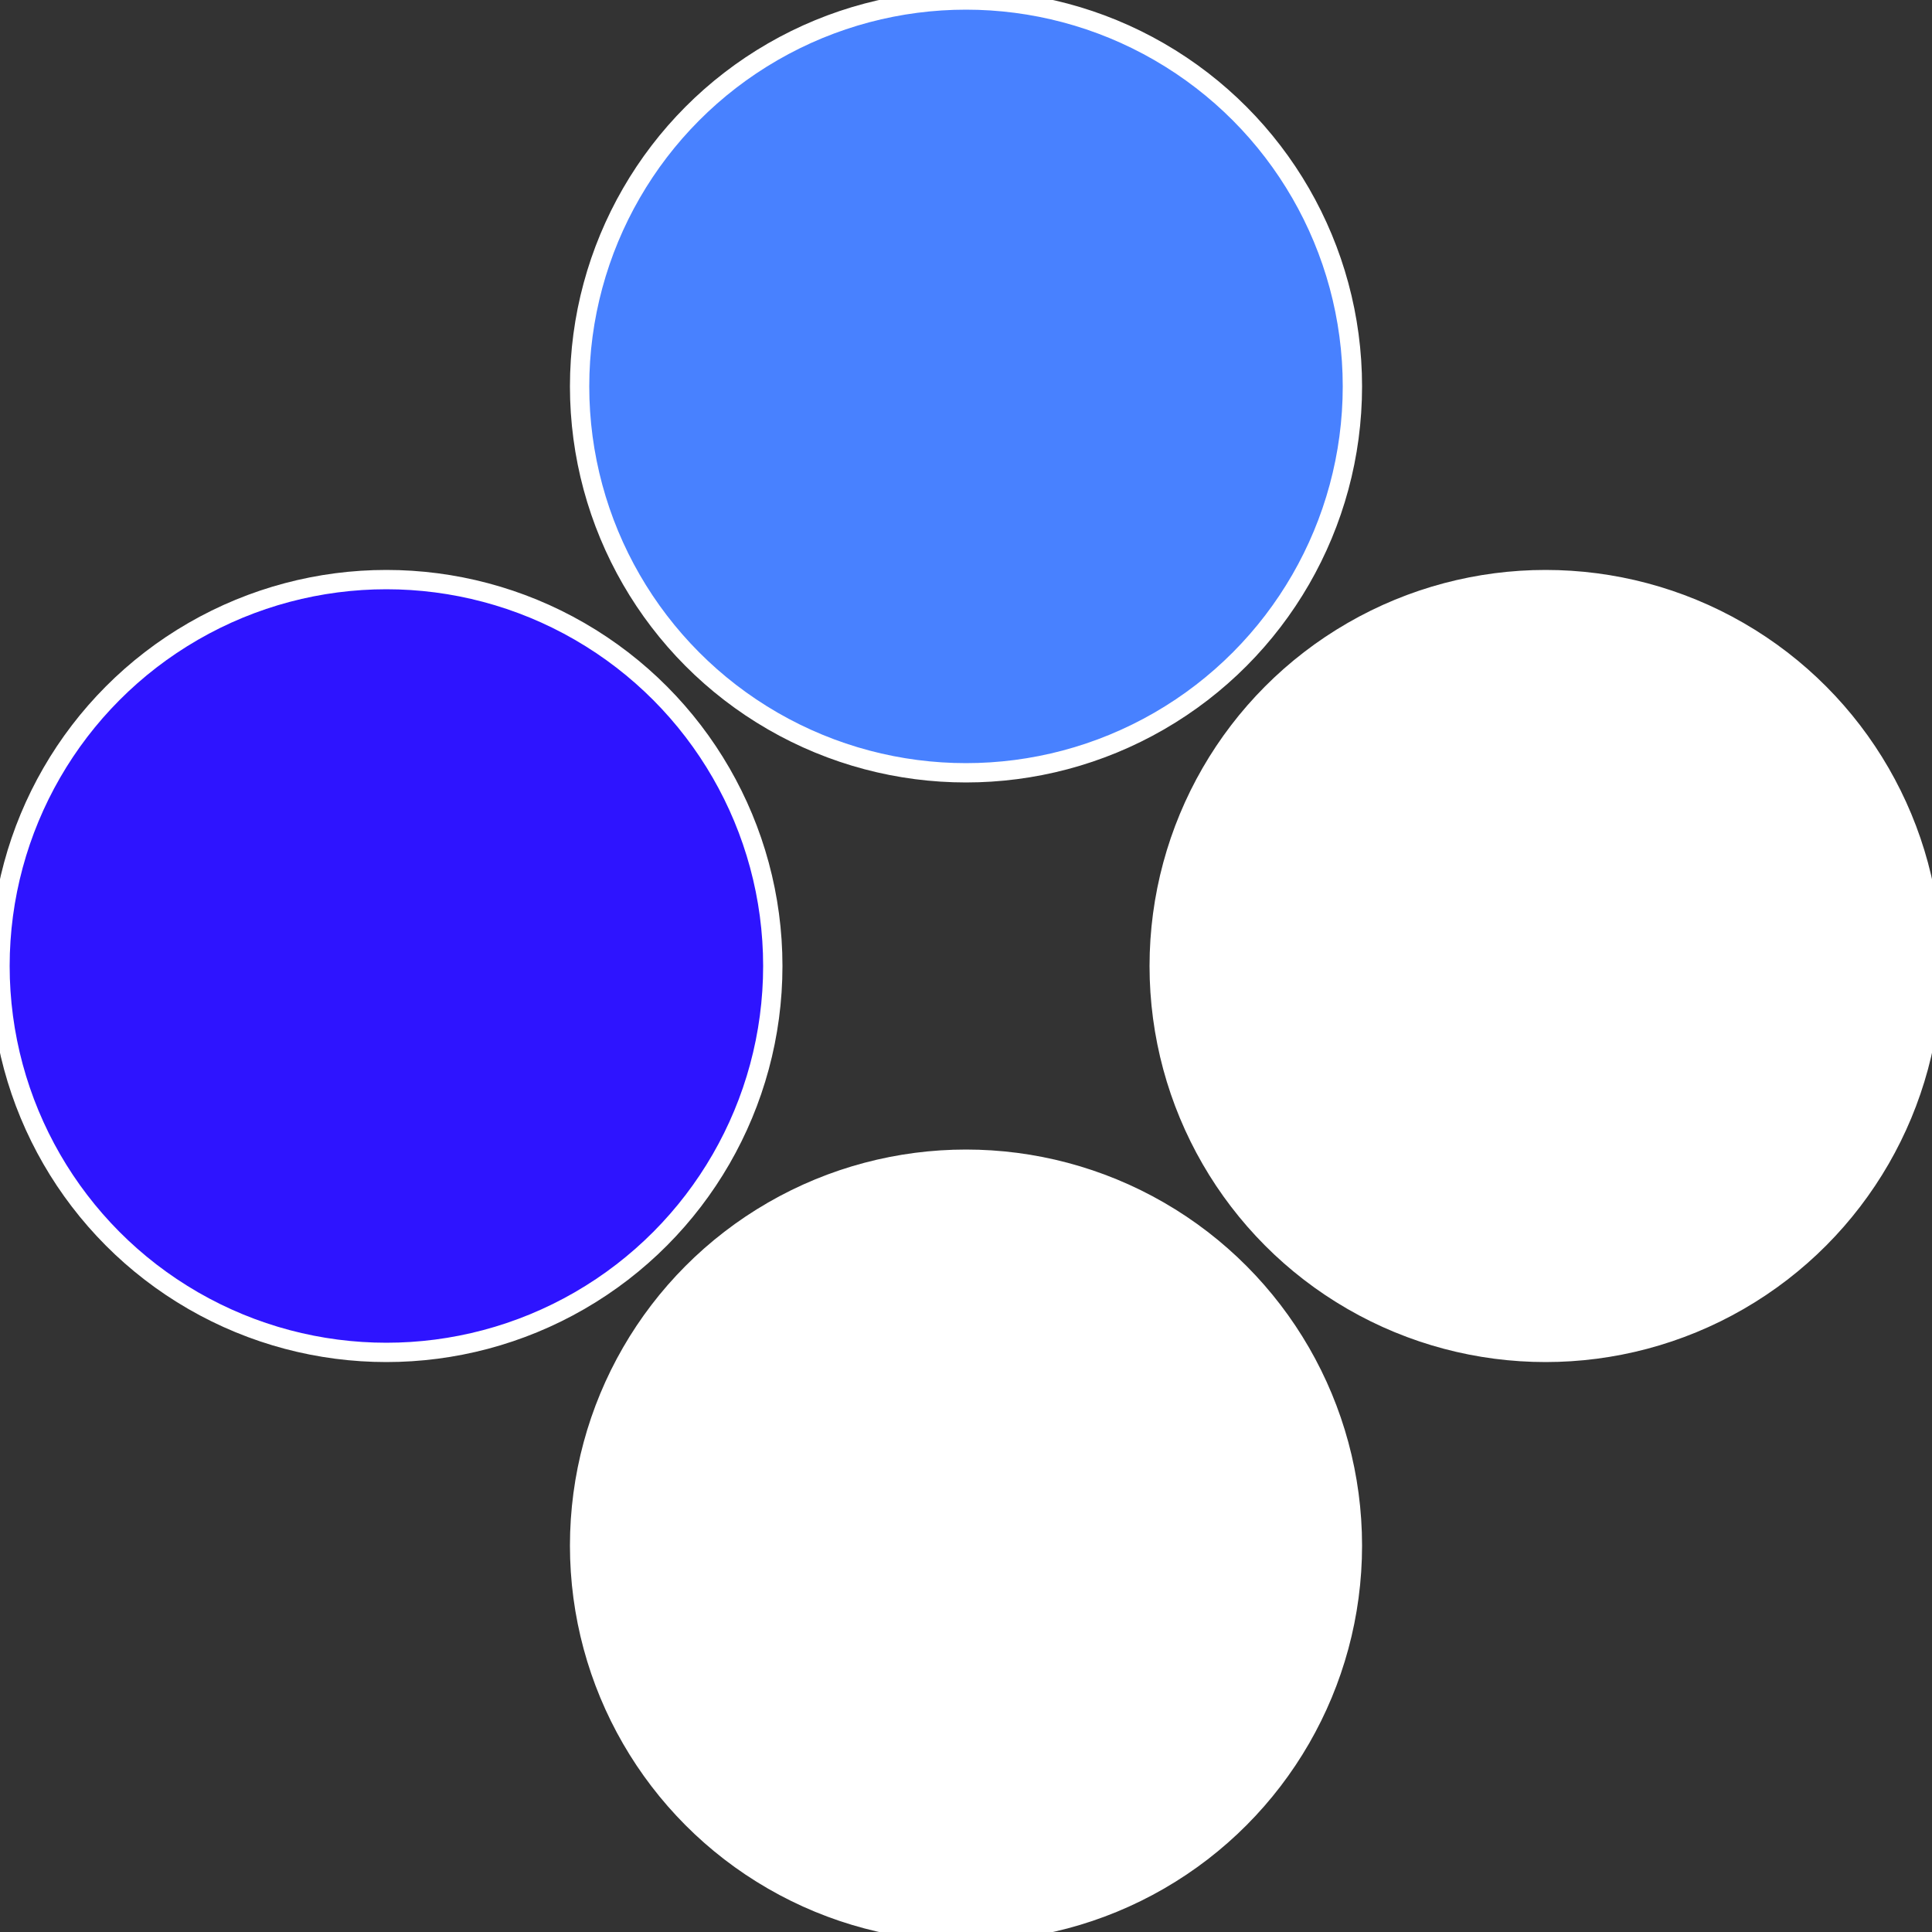
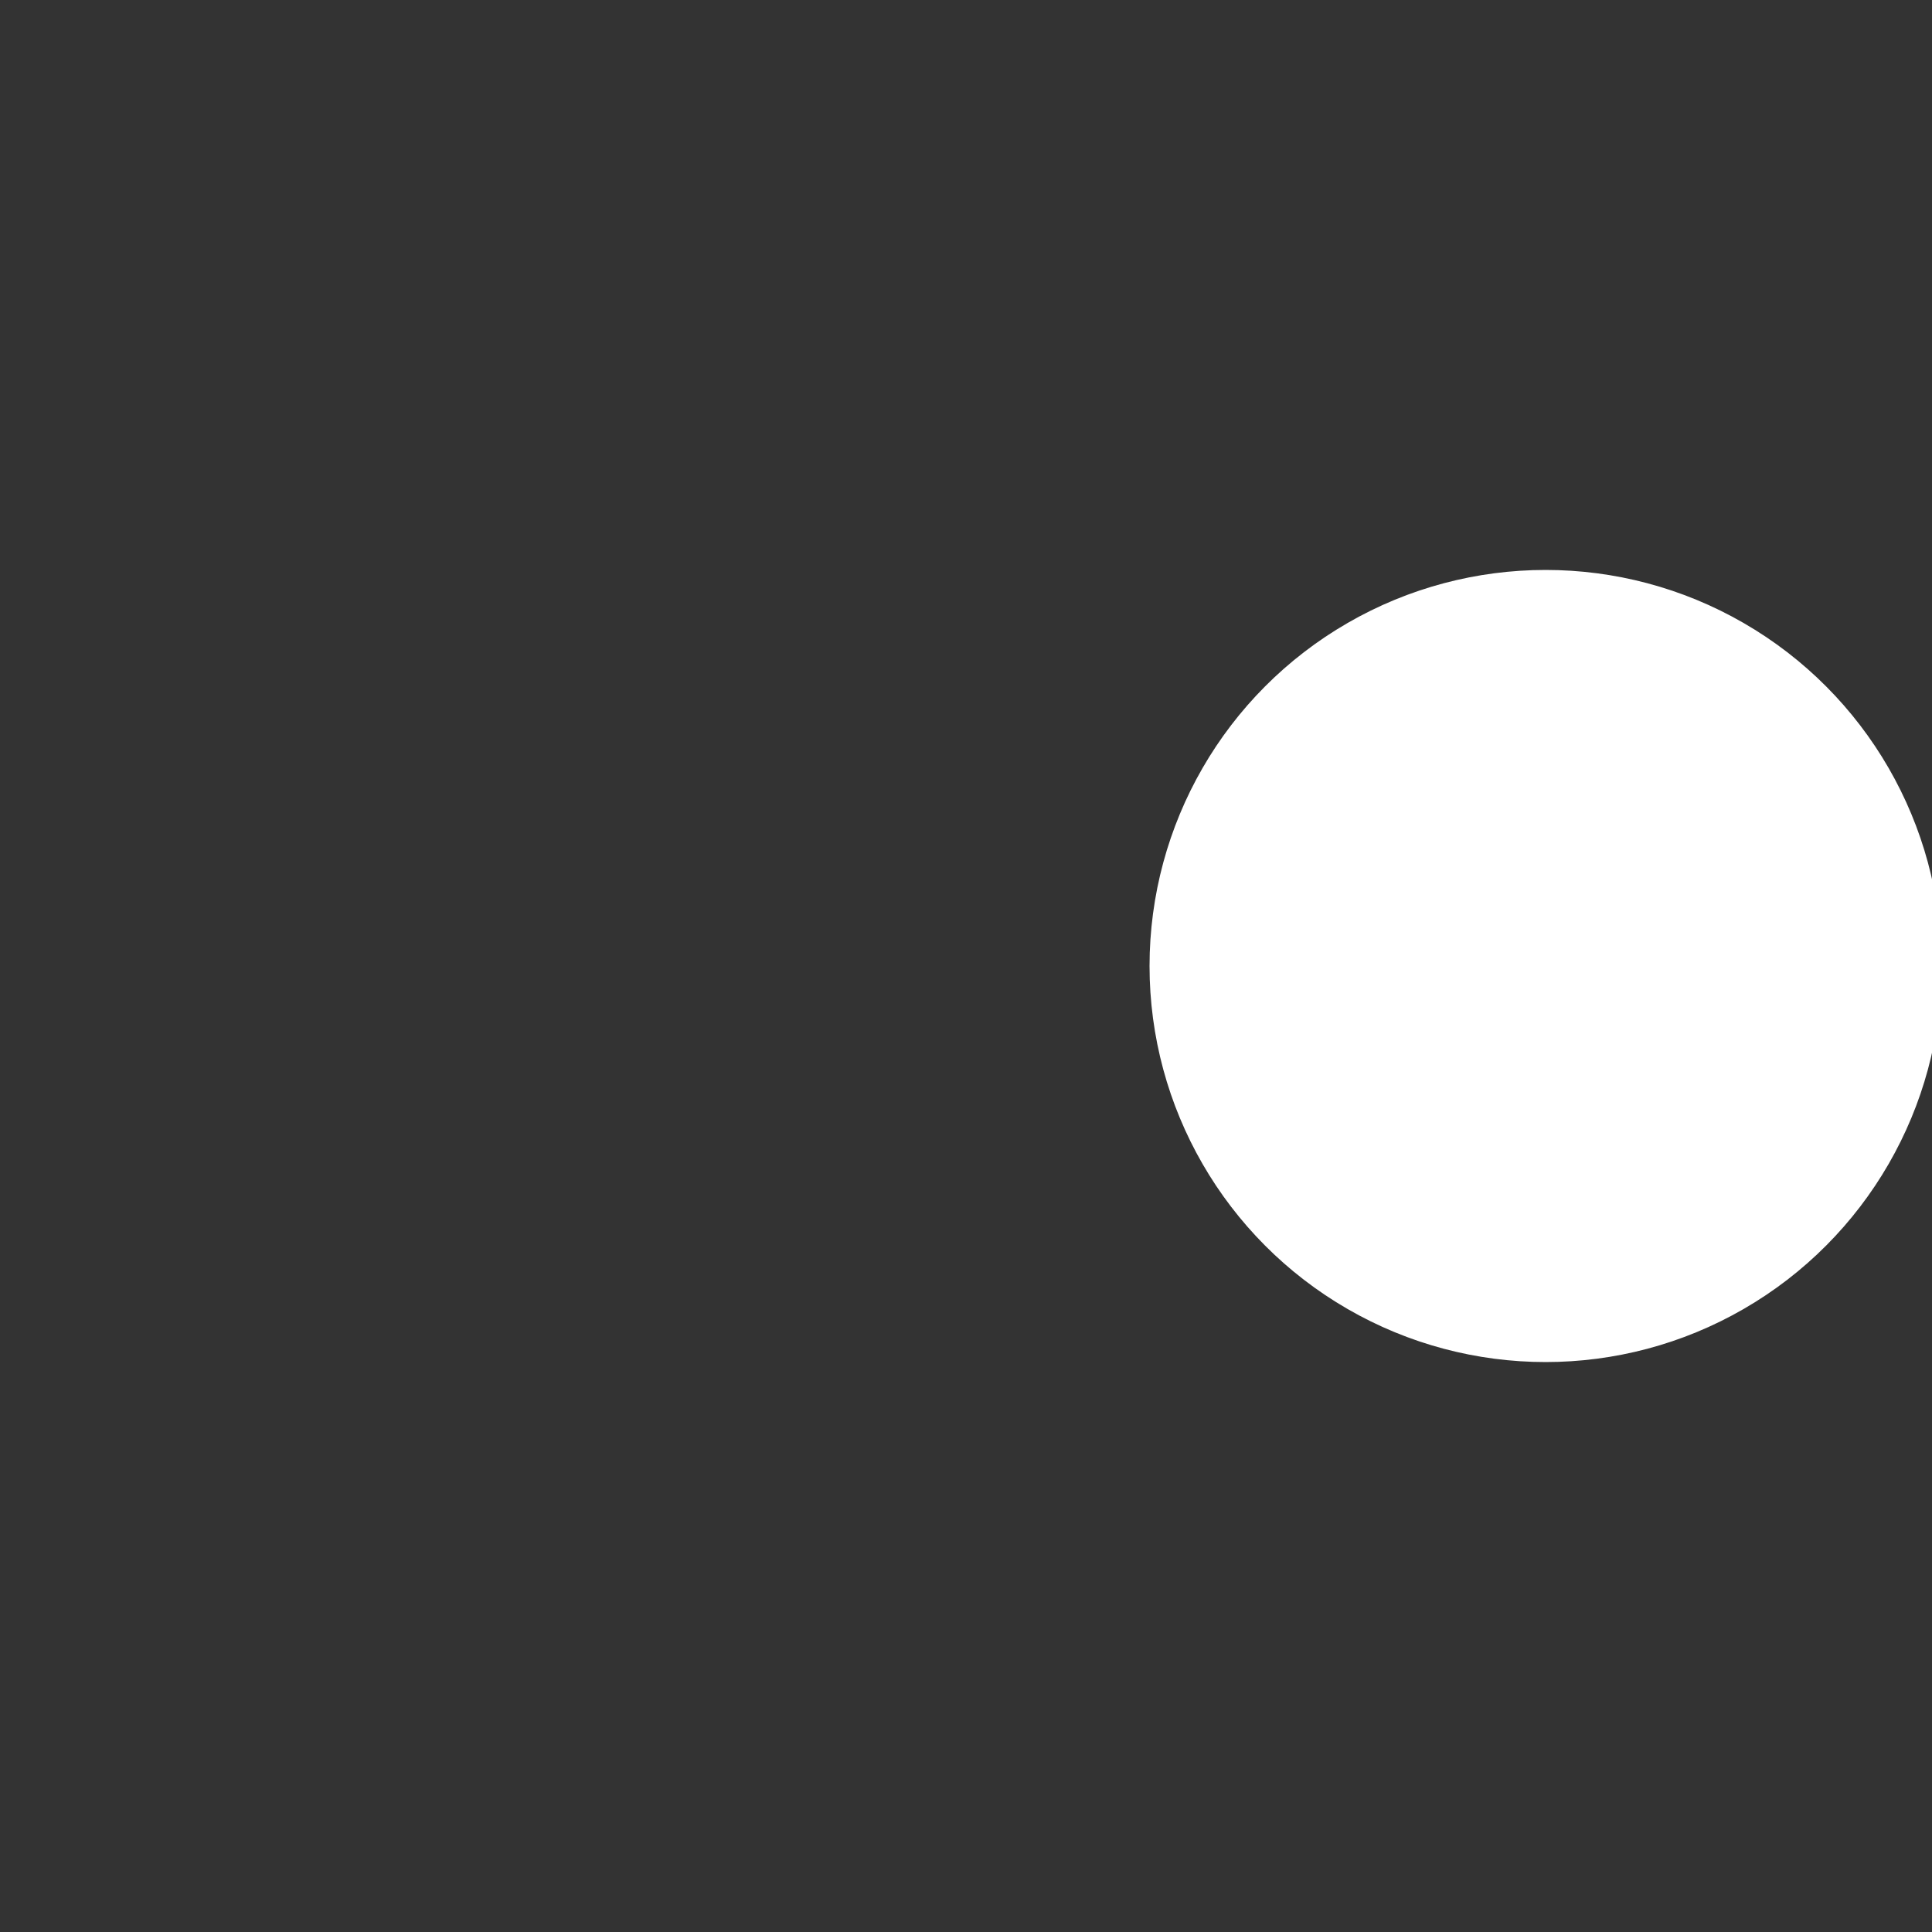
<svg xmlns="http://www.w3.org/2000/svg" width="500" height="500" viewBox="-1 -1 2 2">
  <rect x="-1" y="-1" width="2" height="2" fill="#333333" stroke="none" />
  <circle cx="0.6" cy="0" r="0.4" fill="#ffffffffffffd2ca4881ffffffffffffb85d" stroke="#fff" stroke-width="1%" />
-   <circle cx="3.6739403974421E-17" cy="0.6" r="0.4" fill="#ffffffffffffb85d1adc4881" stroke="#fff" stroke-width="1%" />
-   <circle cx="-0.6" cy="7.3478807948841E-17" r="0.4" fill="#2e14ffffffffffffb85d4881" stroke="#fff" stroke-width="1%" />
-   <circle cx="-1.1021821192326E-16" cy="-0.6" r="0.4" fill="#4881ffffffffffffe602ffffffffffffb85d" stroke="#fff" stroke-width="1%" />
</svg>